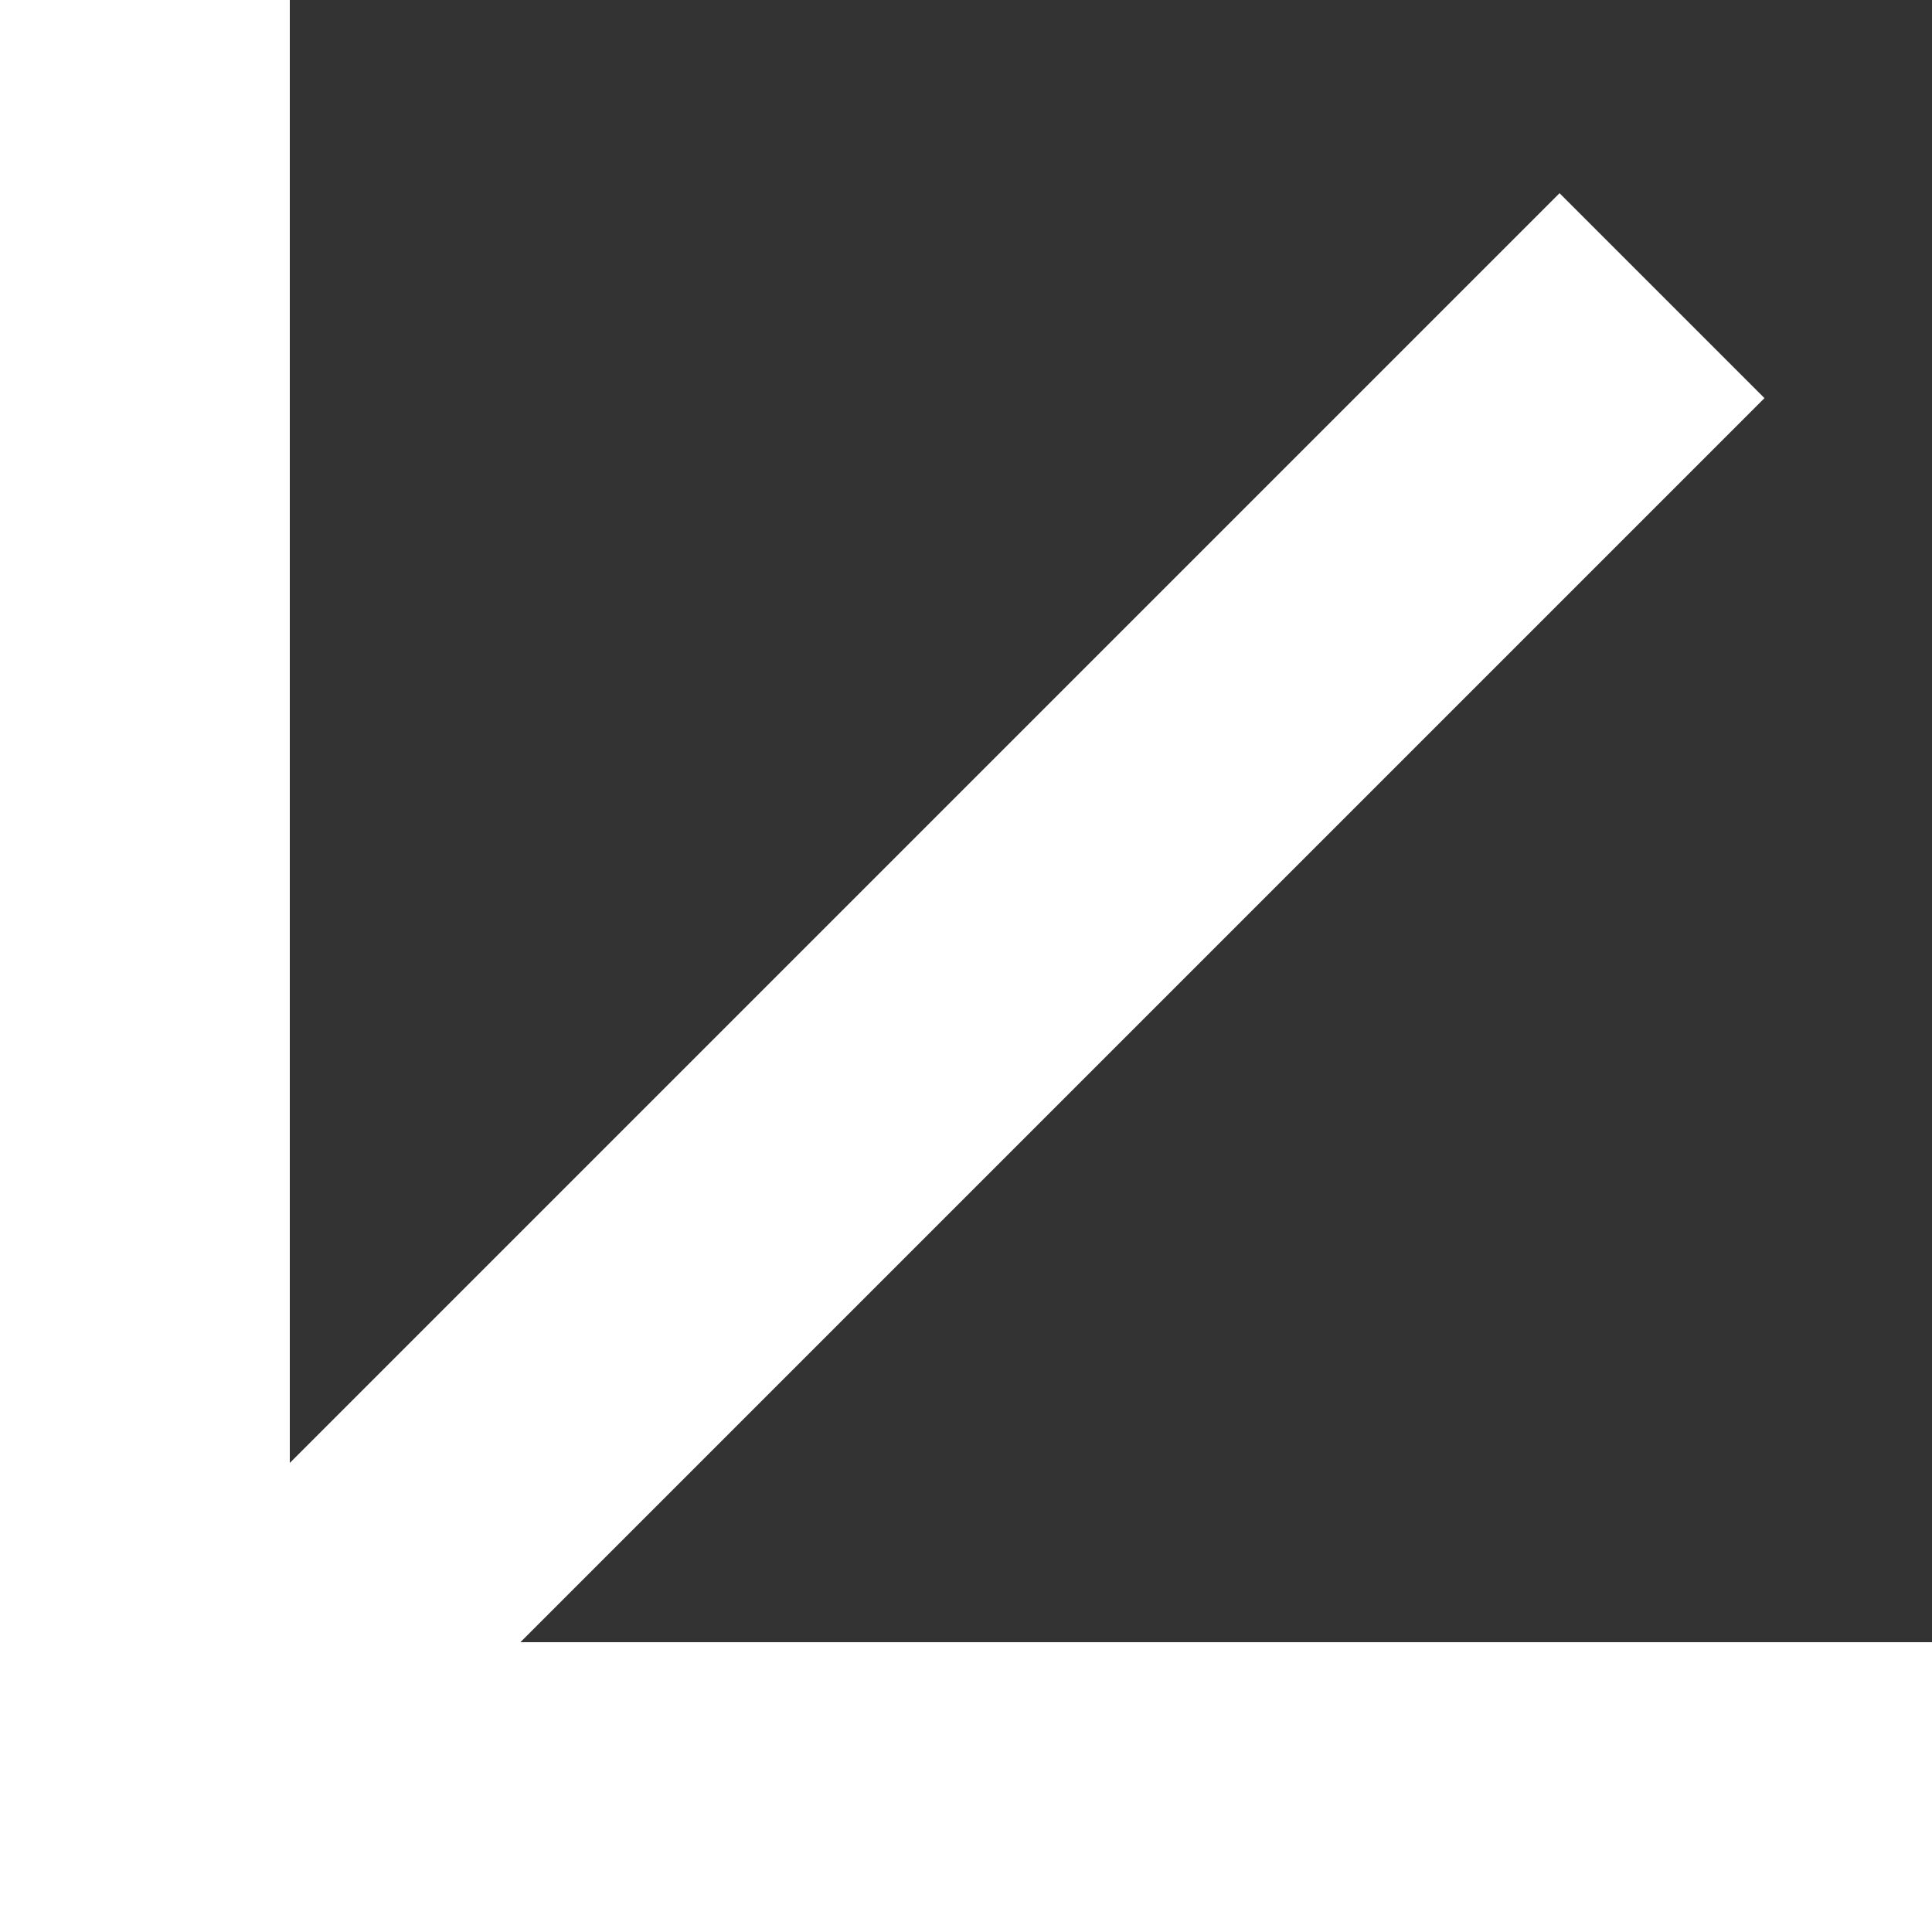
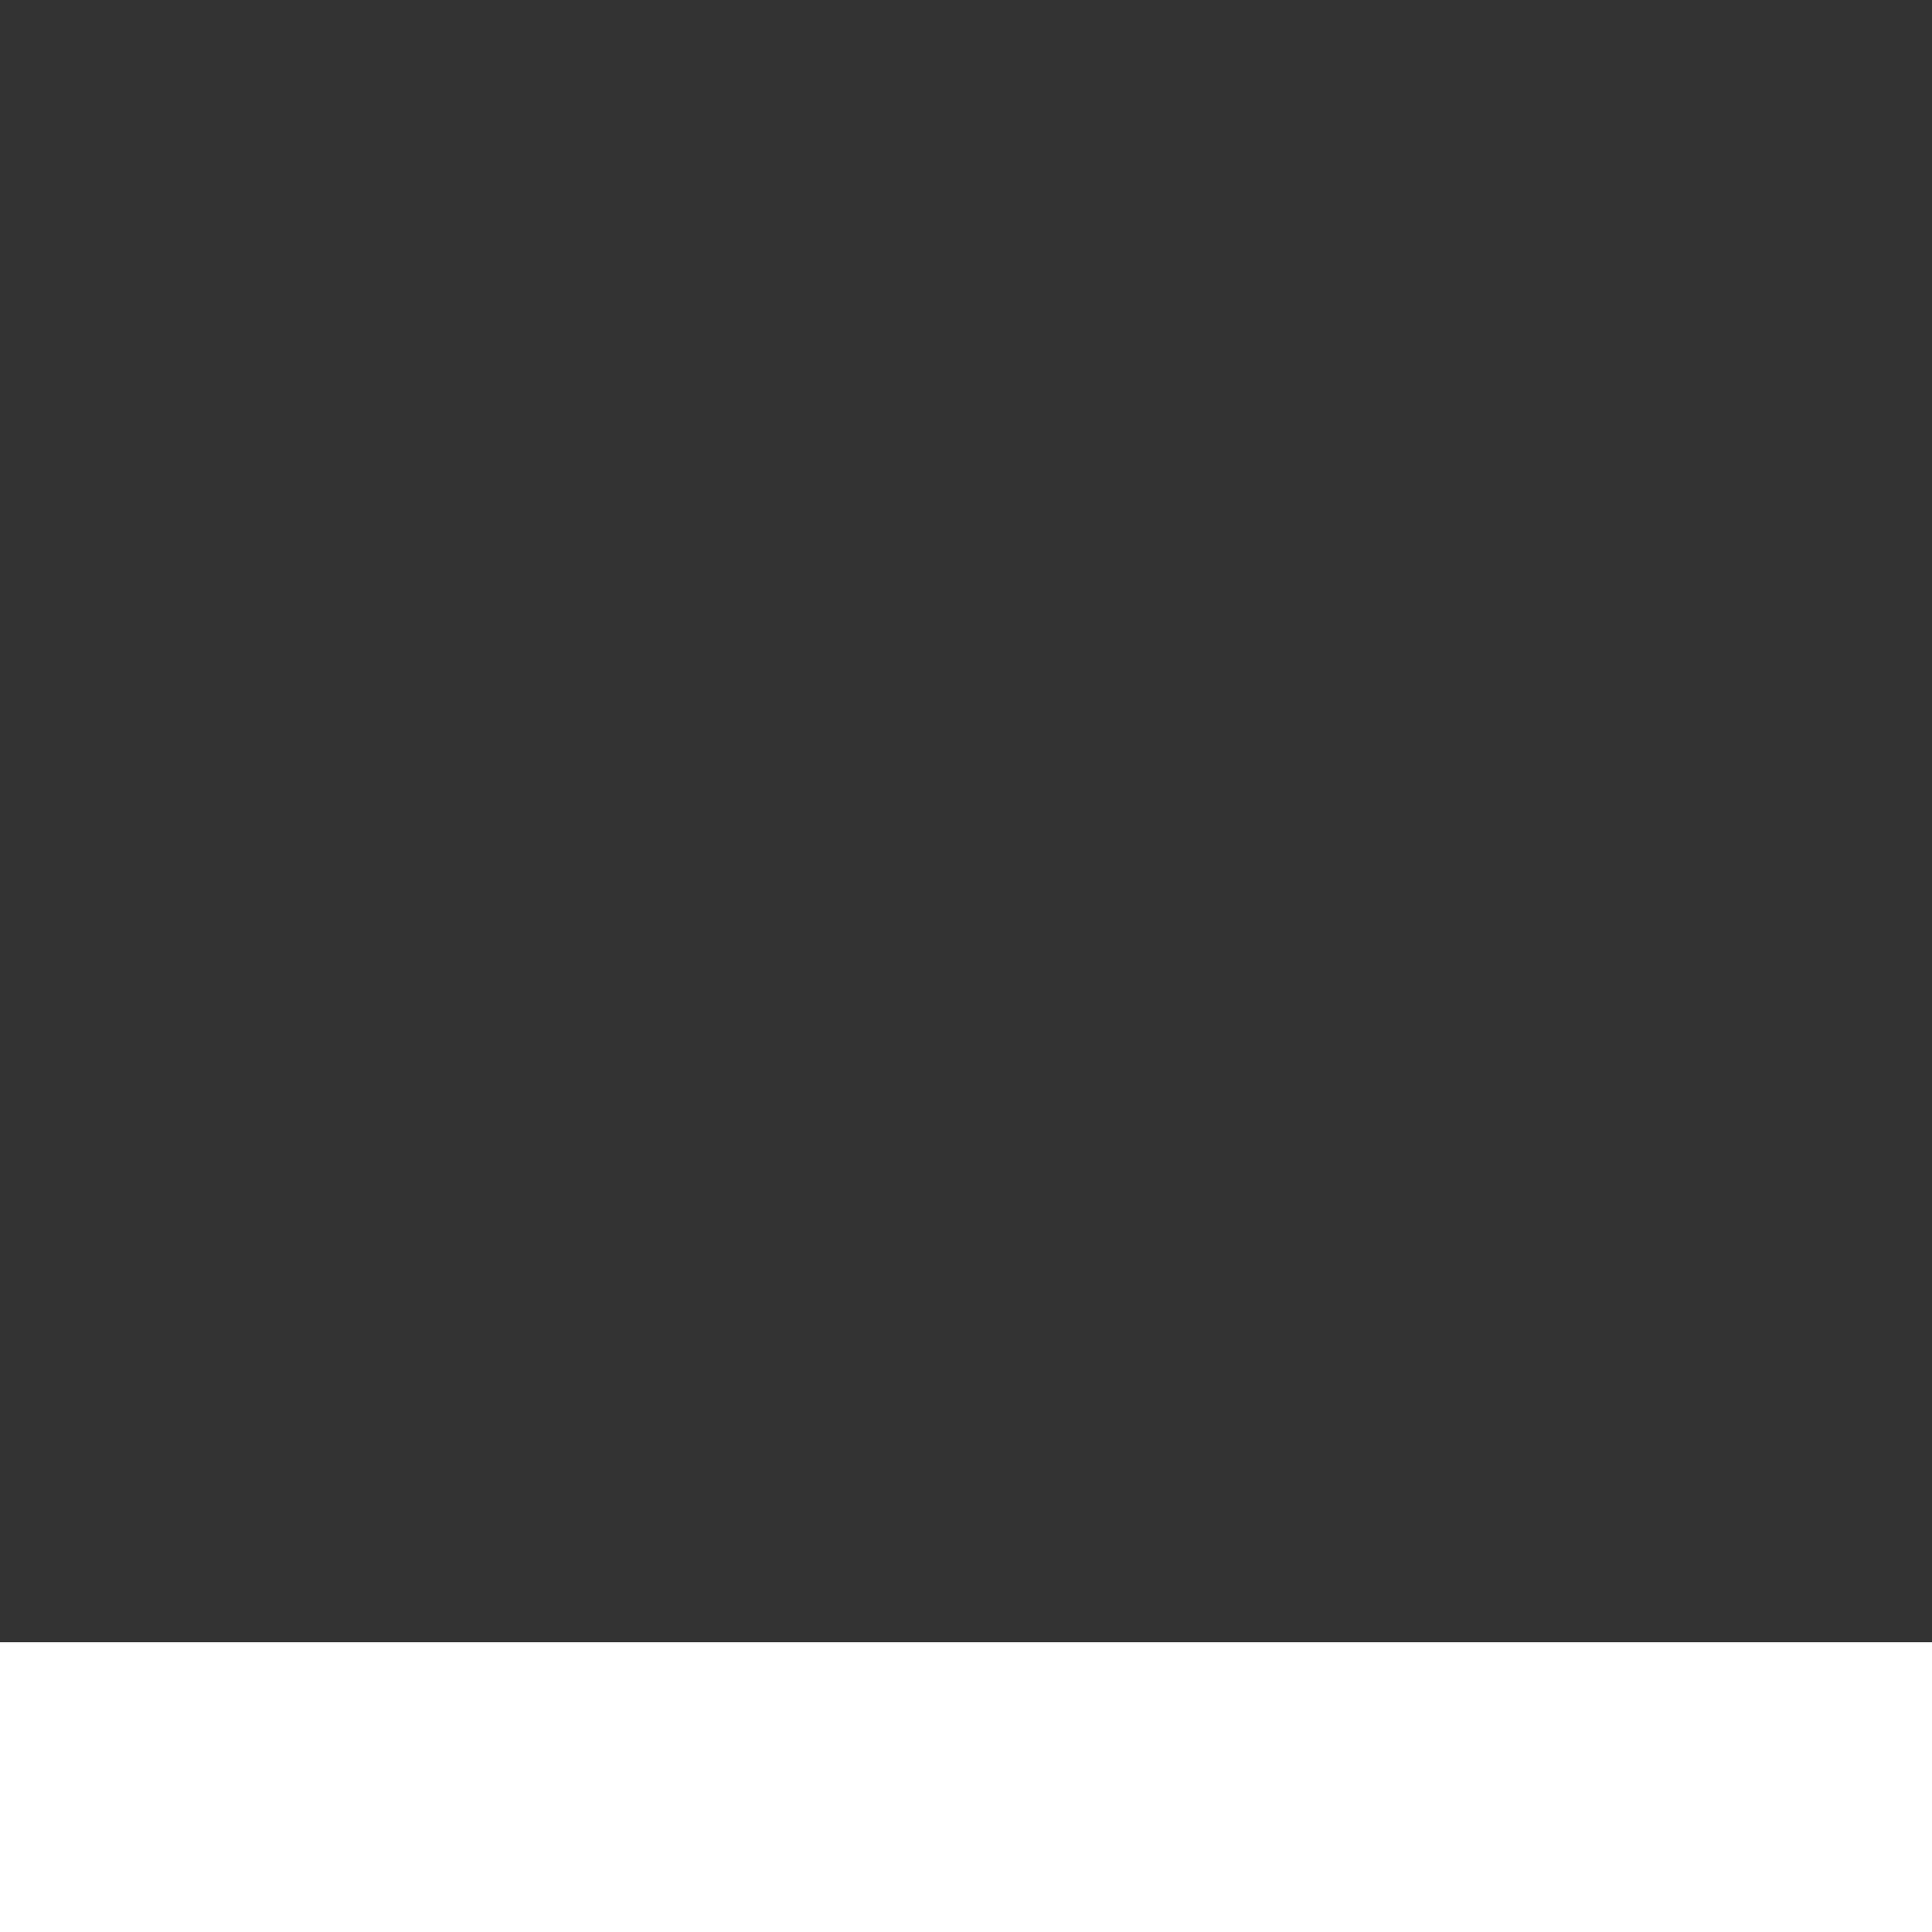
<svg xmlns="http://www.w3.org/2000/svg" width="40" height="40" viewBox="0 0 40 40" fill="none">
  <rect x="0" y="0" width="40" height="40" fill="#333333" stroke="none" />
-   <rect width="6" height="40" fill="white" />
  <rect x="40" y="34" width="6" height="40" transform="rotate(90 40 34)" fill="white" />
-   <rect x="32.289" y="4" width="6" height="40" transform="rotate(45 32.289 4)" fill="white" />
</svg>